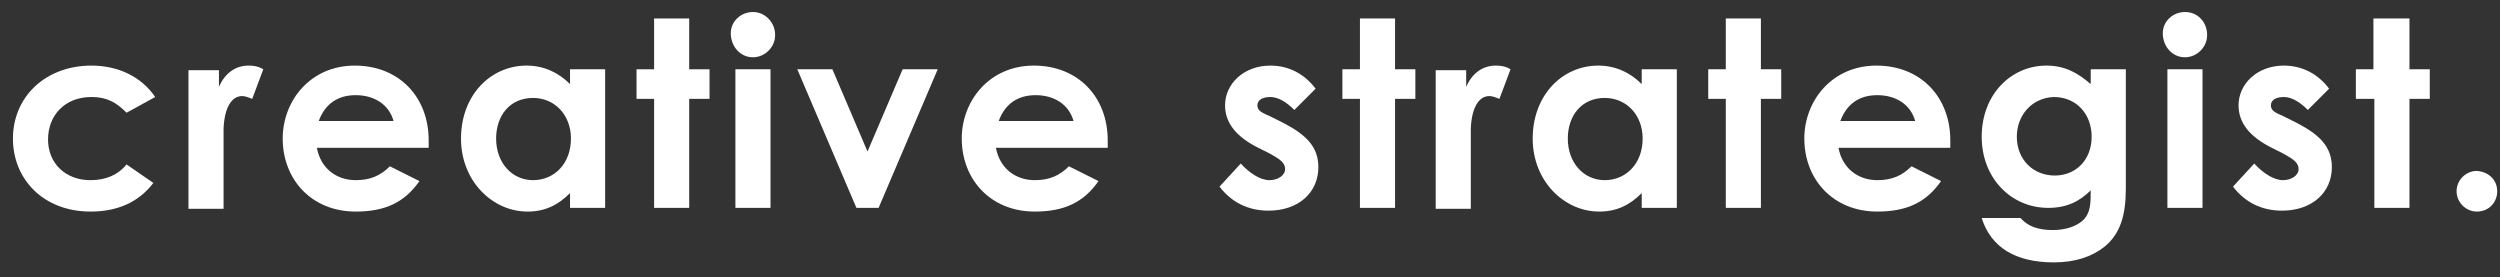
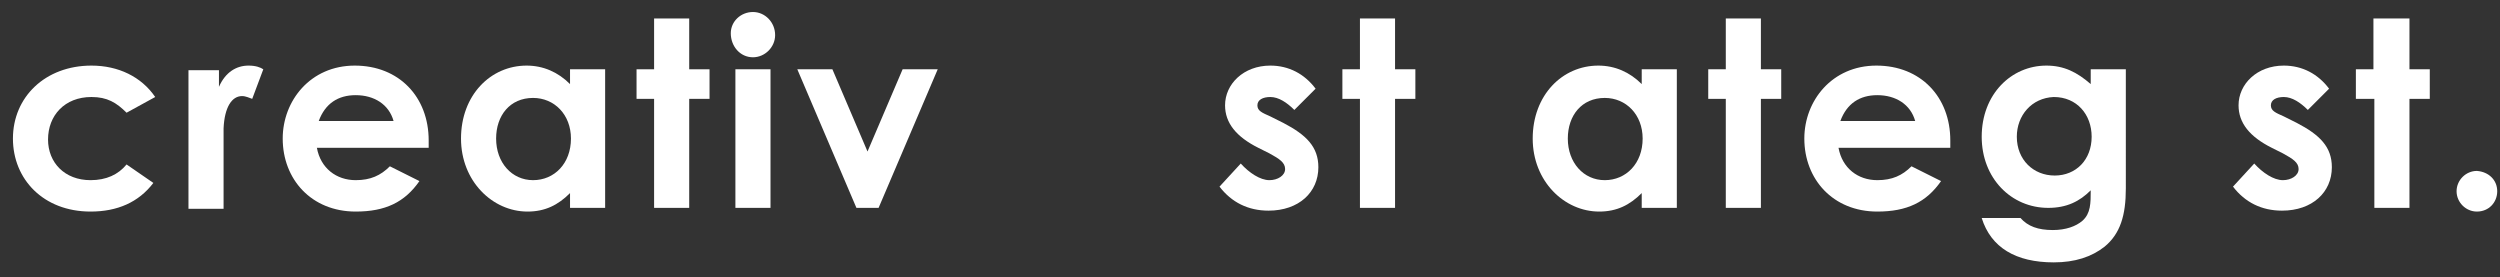
<svg xmlns="http://www.w3.org/2000/svg" version="1.1" id="Capa_1" x="0px" y="0px" viewBox="0 0 270.6 30" style="enable-background:new 0 0 270.6 30;" xml:space="preserve">
  <rect x="0" y="0" width="270.6" height="30" fill="#333333" stroke="none" />
  <style type="text/css">
	.st0{fill:#FFFFFF;}
</style>
  <g>
    <path class="st0" d="M16.6,19.8c-1.6,2.1-3.9,3.1-6.8,3.1c-5.1,0-8.4-3.5-8.4-7.9c0-4.5,3.5-7.9,8.5-7.9c2.9,0,5.4,1.2,6.9,3.4   l-3.1,1.7c-1.1-1.1-2.1-1.7-3.8-1.7c-2.9,0-4.7,2-4.7,4.6c0,2.5,1.8,4.4,4.6,4.4c1.7,0,3-0.6,3.9-1.7L16.6,19.8z" />
    <path class="st0" d="M23.7,9.4c0.7-1.6,1.9-2.3,3.2-2.3c0.8,0,1.3,0.2,1.6,0.4l-1.2,3.2c-0.3-0.1-0.7-0.3-1.1-0.3   c-1.1,0-1.9,1.2-2,3.5c0,0.8,0,1.8,0,2.6v6.1h-3.8v-15h3.3V9.4z" />
    <path class="st0" d="M45.4,19.6c-1.6,2.3-3.7,3.3-6.9,3.3c-4.8,0-7.9-3.5-7.9-7.9c0-4.1,3-7.9,7.8-7.9c4.8,0,8,3.4,8,8.1   c0,0.3,0,0.5,0,0.8H34.3c0.4,2.2,2.1,3.5,4.2,3.5c1.6,0,2.7-0.5,3.7-1.5L45.4,19.6z M42.6,13.1c-0.5-1.8-2.1-2.8-4.1-2.8   c-1.9,0-3.3,0.9-4,2.8H42.6z" />
    <path class="st0" d="M61.7,20.9c-1.3,1.3-2.7,2-4.6,2c-3.8,0-7.2-3.3-7.2-7.9c0-4.7,3.2-7.9,7.1-7.9c1.8,0,3.4,0.7,4.7,2V7.5h3.8   v15h-3.8V20.9z M53.7,15c0,2.6,1.7,4.5,4,4.5c2.3,0,4.1-1.8,4.1-4.5c0-2.6-1.8-4.4-4.1-4.4C55.2,10.6,53.7,12.5,53.7,15z" />
    <path class="st0" d="M70.8,2h3.8v5.5h2.2v3.2h-2.2v11.8h-3.8V10.7h-1.9V7.5h1.9V2z" />
    <path class="st0" d="M83.9,3.8c0,1.3-1.1,2.4-2.4,2.4c-1.4,0-2.4-1.2-2.4-2.6c0-1.3,1.1-2.3,2.4-2.3C82.8,1.3,83.9,2.4,83.9,3.8z    M79.6,7.5h3.8v15h-3.8V7.5z" />
    <path class="st0" d="M86.3,7.5h3.8l3.8,8.9l3.8-8.9h3.8l-6.4,15h-2.4L86.3,7.5z" />
-     <path class="st0" d="M118.9,19.6c-1.6,2.3-3.7,3.3-6.9,3.3c-4.8,0-7.9-3.5-7.9-7.9c0-4.1,3-7.9,7.8-7.9c4.8,0,8,3.4,8,8.1   c0,0.3,0,0.5,0,0.8h-12.1c0.4,2.2,2.1,3.5,4.2,3.5c1.6,0,2.7-0.5,3.7-1.5L118.9,19.6z M116.2,13.1c-0.5-1.8-2.1-2.8-4.1-2.8   c-1.9,0-3.3,0.9-4,2.8H116.2z" />
    <path class="st0" d="M136.2,16c-2.4-1.2-3.6-2.7-3.6-4.6c0-2.3,2-4.3,4.9-4.3c2,0,3.7,0.9,4.9,2.5l-2.3,2.3   c-0.8-0.8-1.7-1.4-2.6-1.4c-0.8,0-1.4,0.3-1.4,0.9c0,0.6,0.5,0.8,1.4,1.2l1.4,0.7c2.5,1.3,3.8,2.6,3.8,4.8c0,2.7-2.1,4.7-5.4,4.7   c-2.2,0-4-0.9-5.3-2.6l2.3-2.5c0.9,1,2.1,1.8,3.1,1.8c0.9,0,1.7-0.5,1.7-1.2c0-0.7-0.6-1.1-1.7-1.7L136.2,16z" />
    <path class="st0" d="M147.2,2h3.8v5.5h2.2v3.2H151v11.8h-3.8V10.7h-1.9V7.5h1.9V2z" />
-     <path class="st0" d="M158.7,9.4c0.7-1.6,1.9-2.3,3.2-2.3c0.8,0,1.3,0.2,1.6,0.4l-1.2,3.2c-0.3-0.1-0.7-0.3-1.1-0.3   c-1.1,0-1.9,1.2-2,3.5c0,0.8,0,1.8,0,2.6v6.1h-3.8v-15h3.3V9.4z" />
    <path class="st0" d="M177.7,20.9c-1.3,1.3-2.7,2-4.6,2c-3.8,0-7.2-3.3-7.2-7.9c0-4.7,3.2-7.9,7.1-7.9c1.8,0,3.4,0.7,4.7,2V7.5h3.8   v15h-3.8V20.9z M169.7,15c0,2.6,1.7,4.5,4,4.5c2.3,0,4.1-1.8,4.1-4.5c0-2.6-1.8-4.4-4.1-4.4C171.2,10.6,169.7,12.5,169.7,15z" />
    <path class="st0" d="M186.8,2h3.8v5.5h2.2v3.2h-2.2v11.8h-3.8V10.7h-1.9V7.5h1.9V2z" />
    <path class="st0" d="M210.1,19.6c-1.6,2.3-3.7,3.3-6.9,3.3c-4.8,0-7.9-3.5-7.9-7.9c0-4.1,3-7.9,7.8-7.9c4.8,0,8,3.4,8,8.1   c0,0.3,0,0.5,0,0.8h-12.1c0.4,2.2,2.1,3.5,4.2,3.5c1.6,0,2.7-0.5,3.7-1.5L210.1,19.6z M207.3,13.1c-0.5-1.8-2.1-2.8-4.1-2.8   c-1.9,0-3.3,0.9-4,2.8H207.3z" />
    <path class="st0" d="M230.1,20.4c0,2.9-0.6,4.9-2.3,6.3c-1.4,1.1-3.2,1.7-5.5,1.7c-4.1,0-6.8-1.6-7.8-4.8h4.2   c0.8,0.9,1.9,1.3,3.5,1.3c1.4,0,2.5-0.4,3.2-1c0.9-0.8,0.9-1.9,0.9-3.3c-1.2,1.2-2.6,1.9-4.6,1.9c-4,0-7.2-3.2-7.2-7.7   c0-4.6,3.2-7.7,7-7.7c1.9,0,3.3,0.7,4.8,2V7.5h3.8V20.4z M218.3,14.8c0,2.5,1.8,4.2,4.1,4.2c2.3,0,4-1.7,4-4.2   c0-2.4-1.6-4.3-4.1-4.3C219.9,10.6,218.3,12.5,218.3,14.8z" />
-     <path class="st0" d="M238.9,3.8c0,1.3-1.1,2.4-2.4,2.4c-1.4,0-2.4-1.2-2.4-2.6c0-1.3,1.1-2.3,2.4-2.3   C237.9,1.3,238.9,2.4,238.9,3.8z M234.6,7.5h3.8v15h-3.8V7.5z" />
    <path class="st0" d="M245.9,16c-2.4-1.2-3.6-2.7-3.6-4.6c0-2.3,2-4.3,4.9-4.3c2,0,3.7,0.9,4.9,2.5l-2.3,2.3   c-0.8-0.8-1.7-1.4-2.6-1.4c-0.8,0-1.4,0.3-1.4,0.9c0,0.6,0.5,0.8,1.4,1.2l1.4,0.7c2.5,1.3,3.8,2.6,3.8,4.8c0,2.7-2.1,4.7-5.4,4.7   c-2.2,0-4-0.9-5.3-2.6l2.3-2.5c0.9,1,2.1,1.8,3.1,1.8c0.9,0,1.7-0.5,1.7-1.2c0-0.7-0.6-1.1-1.7-1.7L245.9,16z" />
    <path class="st0" d="M257,2h3.8v5.5h2.2v3.2h-2.2v11.8H257V10.7H255V7.5h1.9V2z" />
    <path class="st0" d="M270.3,20.7c0,1.2-0.9,2.2-2.2,2.2c-1.2,0-2.2-1-2.2-2.2c0-1.2,1-2.2,2.2-2.2   C269.4,18.6,270.3,19.5,270.3,20.7z" />
  </g>
</svg>